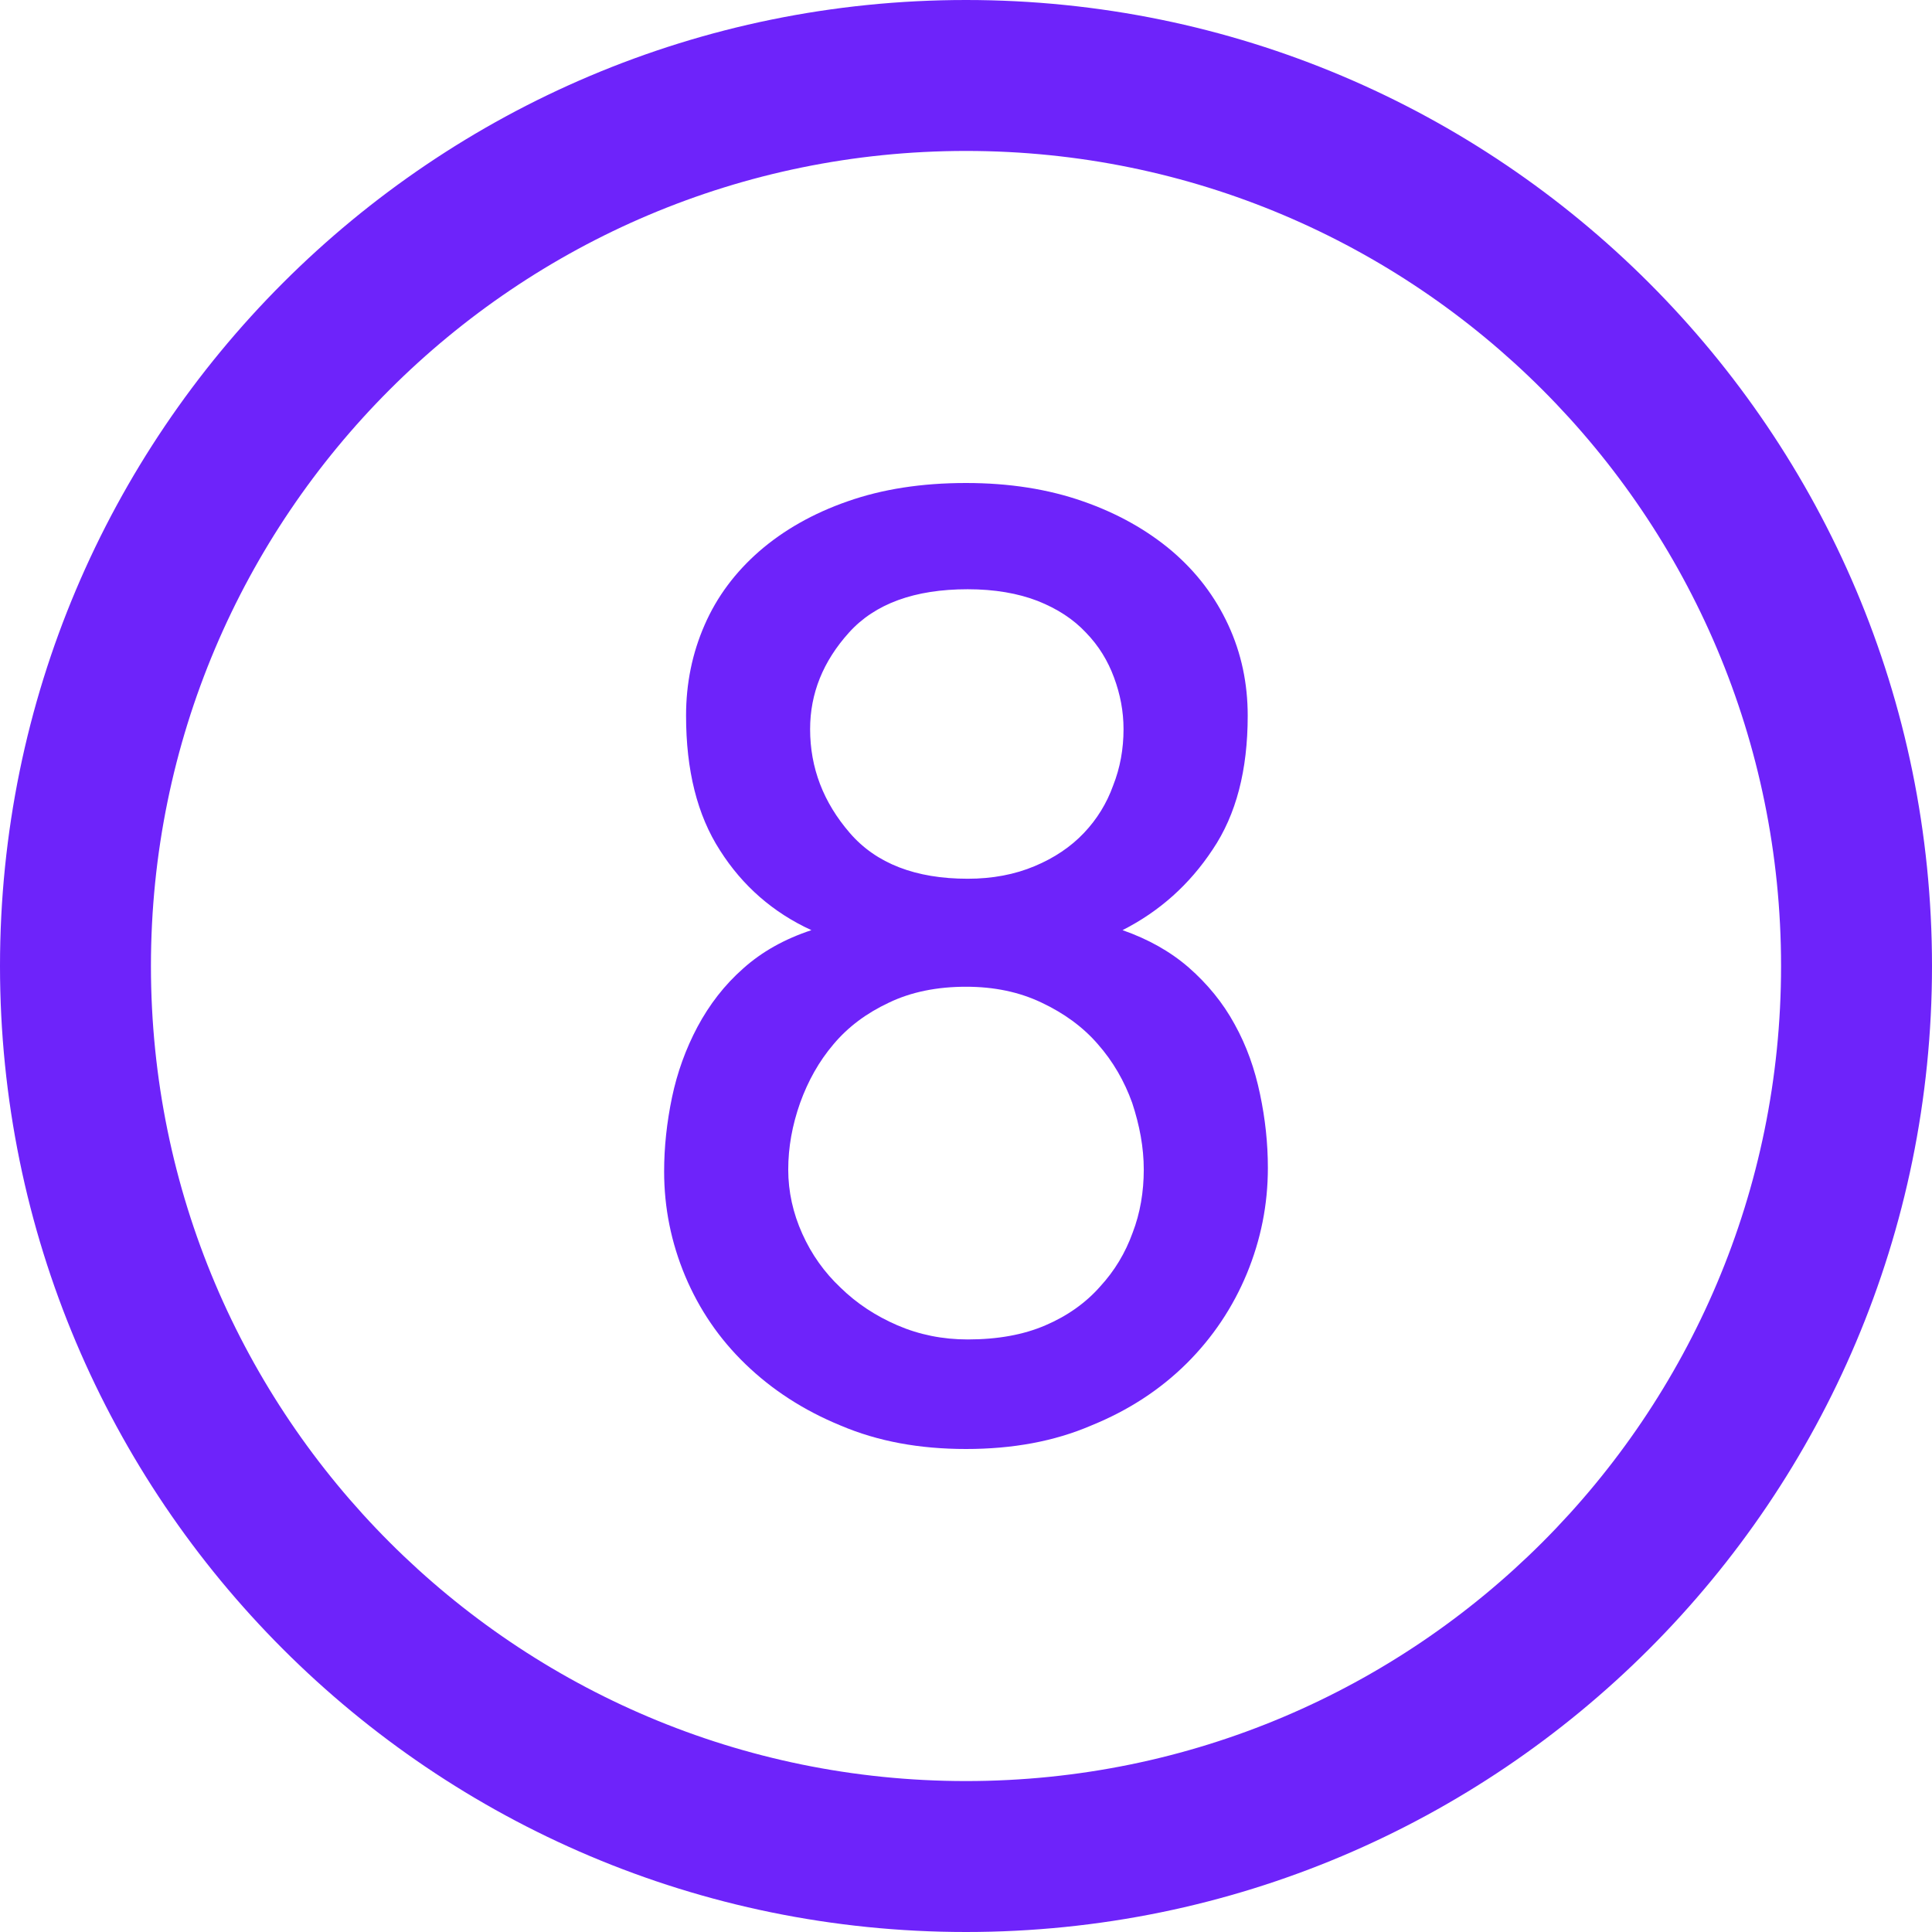
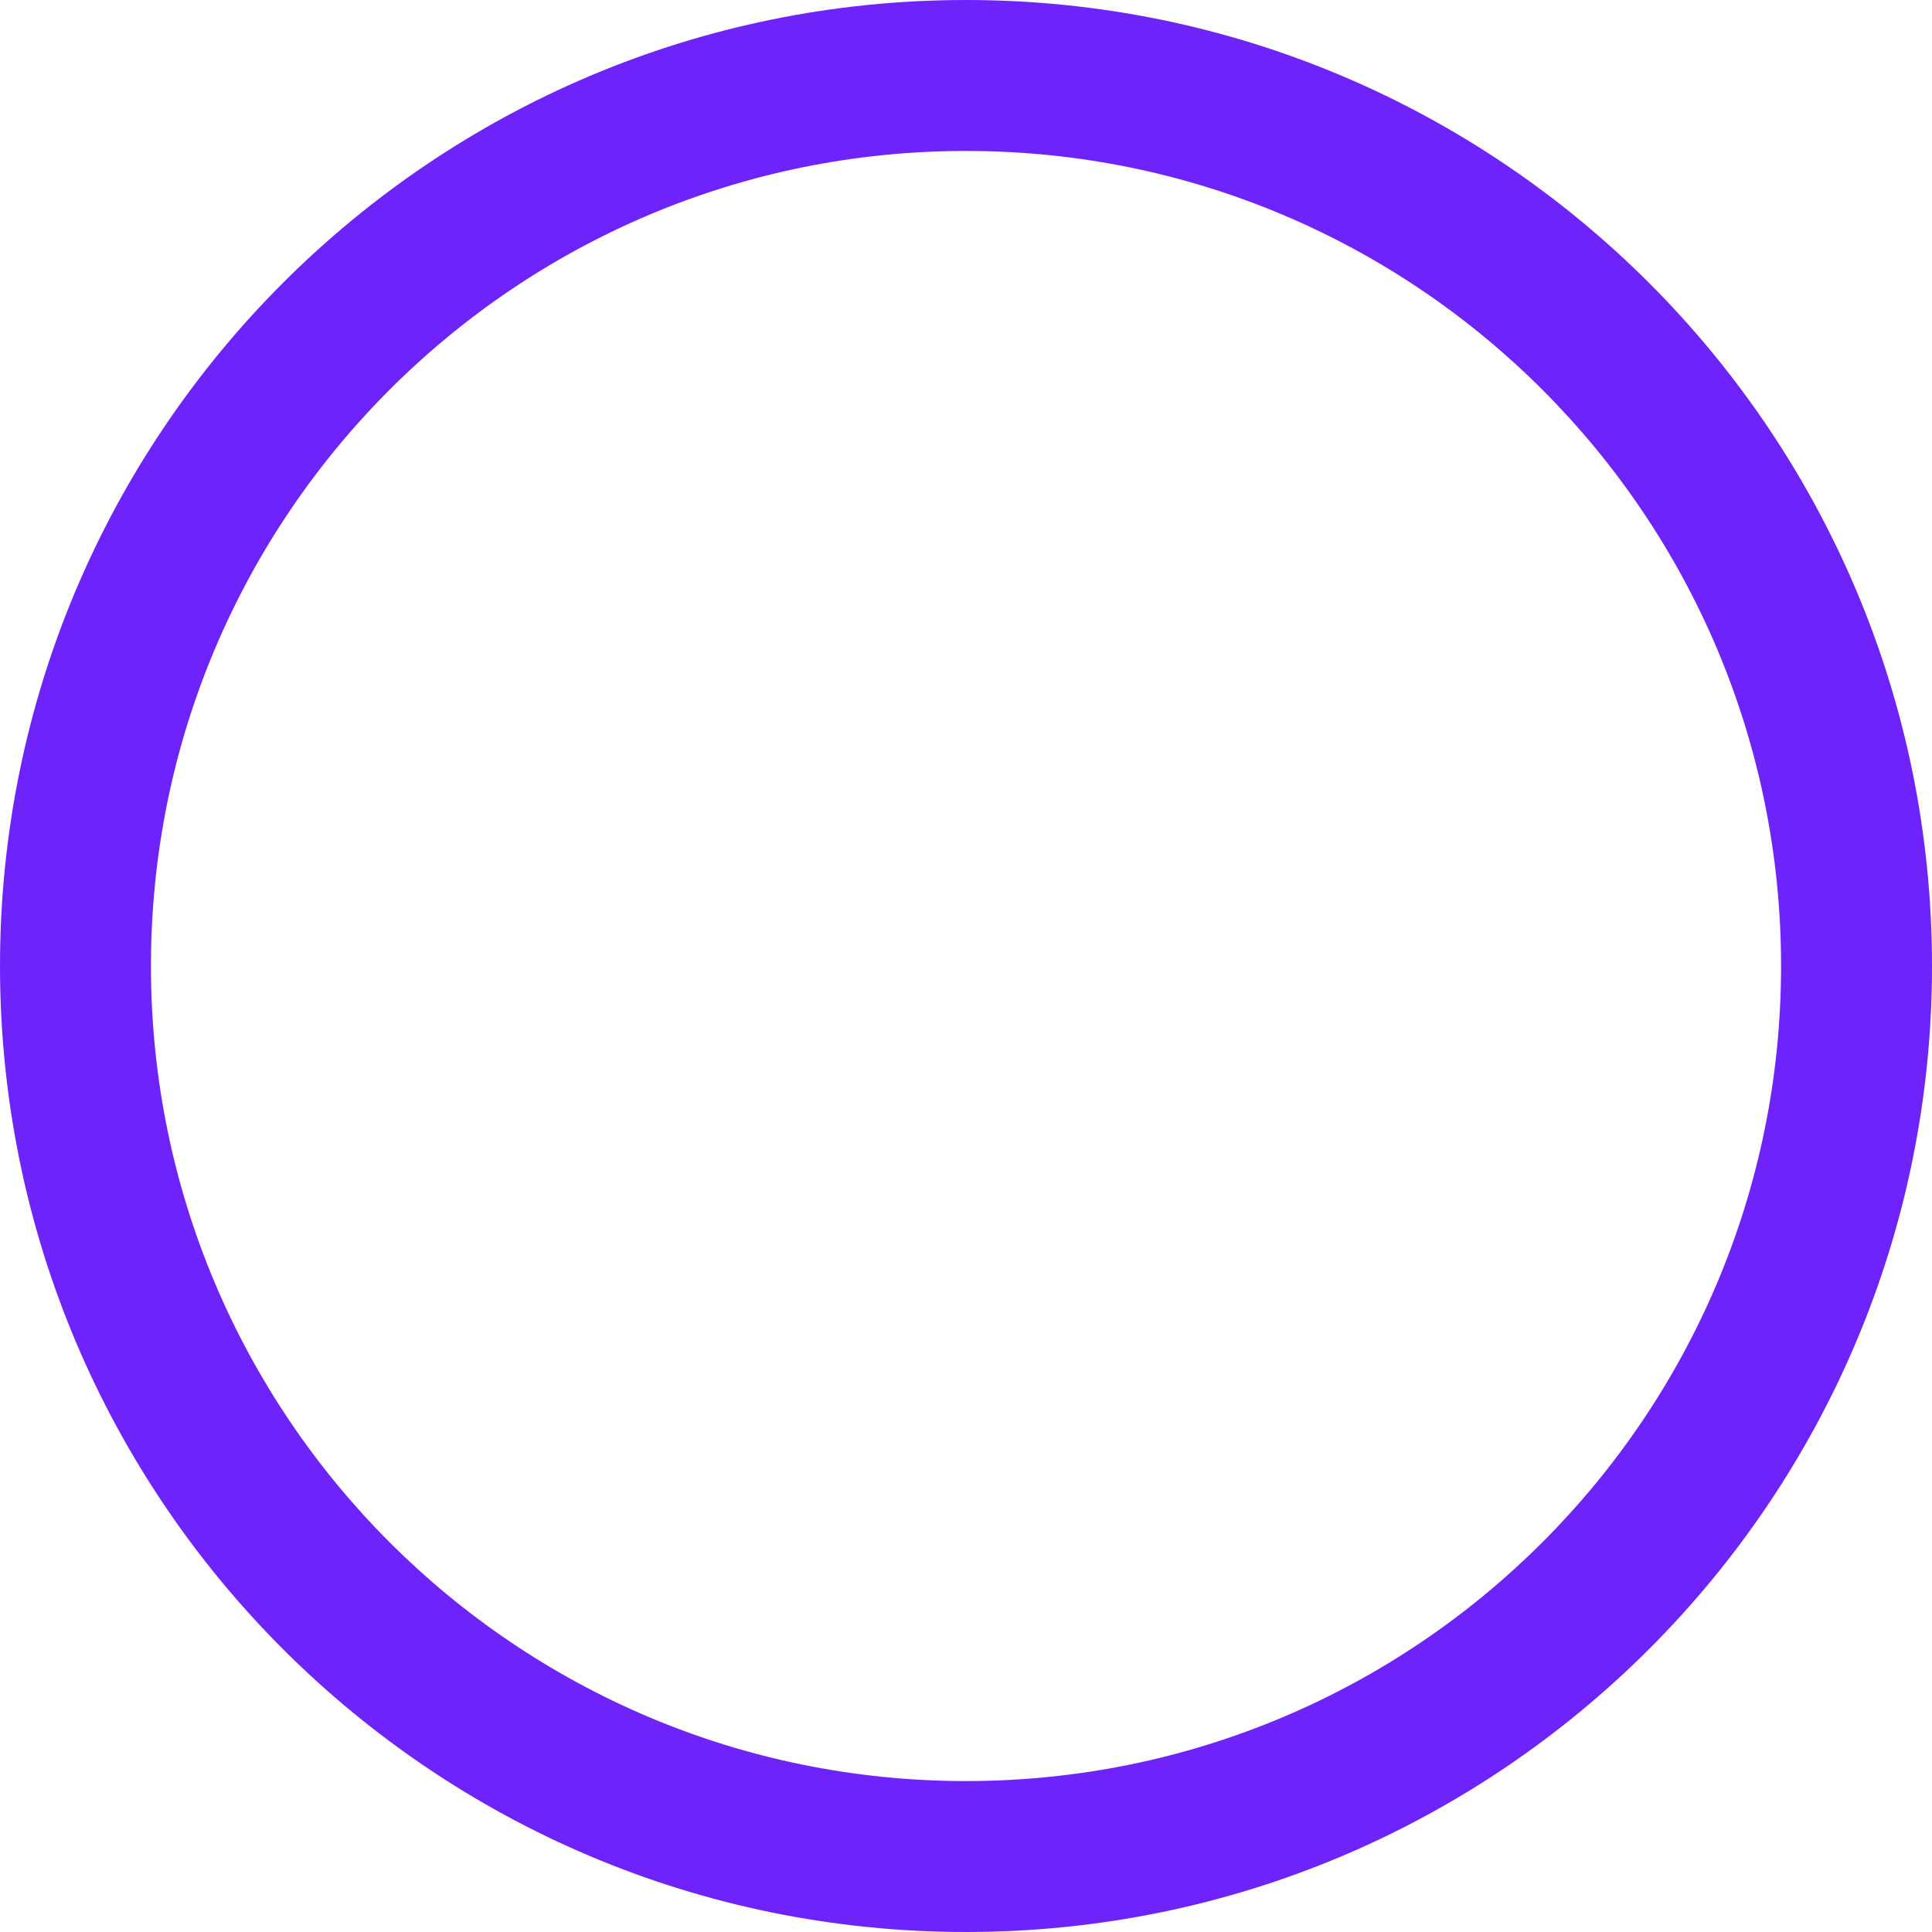
<svg xmlns="http://www.w3.org/2000/svg" version="1.1" id="Capa_1" x="0px" y="0px" width="512px" height="512px" viewBox="0 0 512 512" style="enable-background:new 0 0 512 512;" xml:space="preserve" class="">
  <g>
    <g>
      <g>
        <path d="M256,0C114.609,0,0,114.609,0,256c0,141.391,114.609,256,256,256c141.391,0,256-114.609,256-256    C512,114.609,397.391,0,256,0z M256,472c-119.297,0-216-96.703-216-216S136.703,40,256,40s216,96.703,216,216S375.297,472,256,472    z" data-original="#000000" class="active-path" data-old_color="#000000" fill="#6E23FA" />
-         <path d="M327.172,271.406c-3.094-5.688-7.219-10.688-12.141-15c-4.892-4.25-10.75-7.531-17.547-9.906    c9.812-4.984,17.766-12.109,23.875-21.359c6.25-9.266,9.297-21.047,9.297-35.484c0-8.516-1.672-16.516-5.142-24.016    c-3.469-7.5-8.391-14.016-14.938-19.609c-6.547-5.547-14.453-10-23.562-13.172C277.781,129.625,267.453,128,256,128    c-11.766,0-22.172,1.625-31.375,4.859c-9.125,3.172-16.938,7.625-23.344,13.172c-6.422,5.594-11.297,12.109-14.562,19.609    c-3.281,7.5-4.906,15.5-4.906,24.016c0,14.438,2.938,26.344,9,35.719c5.953,9.375,14.078,16.484,24.219,21.125    c-7.188,2.375-13.156,5.75-18.062,10.141c-4.984,4.392-8.969,9.578-12.125,15.469c-3.125,5.875-5.375,12.125-6.75,18.673    c-1.391,6.688-2.094,13.202-2.094,19.672c0,9.594,1.859,18.844,5.594,27.75c3.703,8.78,8.969,16.562,15.969,23.312    c6.984,6.75,15.375,12.234,25.219,16.267C232.656,381.984,243.656,384,256,384s23.391-2.016,33.172-6.219    c9.938-4.031,18.344-9.547,25.344-16.5c6.845-6.812,12.203-14.797,15.922-23.781c3.703-8.984,5.562-18.266,5.562-27.984    c0-6.483-0.688-12.983-2.078-19.547C332.531,283.297,330.375,277.172,327.172,271.406z M214.688,193.234    c0-9.453,3.422-17.969,10.312-25.609c6.875-7.625,17.375-11.469,31.453-11.469c7.141,0,13.328,1.078,18.531,3.094    c5.281,2.094,9.5,4.875,12.781,8.375c3.422,3.516,5.827,7.5,7.452,11.891c1.656,4.453,2.531,8.984,2.531,13.719    c0,5.266-0.906,10.266-2.75,14.922c-1.688,4.719-4.281,8.938-7.75,12.594s-7.844,6.609-13.047,8.781    c-5.267,2.219-11.188,3.344-17.75,3.344c-13.766,0-24.234-4.016-31.234-12.125C218.203,212.641,214.688,203.5,214.688,193.234z     M300.141,326.734c-1.906,5.266-4.733,10.031-8.656,14.281c-3.766,4.266-8.625,7.719-14.422,10.202    c-5.78,2.5-12.655,3.75-20.608,3.75c-6.641,0-12.828-1.25-18.641-3.75c-5.734-2.483-10.75-5.766-15.047-9.969    c-4.297-4.047-7.688-8.797-10.141-14.267c-2.469-5.469-3.734-11.188-3.734-17c0-5.938,1.047-11.75,3.141-17.688    c2.094-5.812,5-11.031,8.859-15.562c3.859-4.594,8.734-8.233,14.672-11.016c5.875-2.828,12.75-4.219,20.438-4.219    c7.469,0,14.125,1.391,20.047,4.219c5.892,2.781,10.938,6.422,14.906,11.016c3.983,4.531,7.016,9.75,9.094,15.562    c1.953,5.938,3.062,11.75,3.062,17.688C303.109,315.797,302.172,321.484,300.141,326.734z" data-original="#000000" class="active-path" data-old_color="#000000" fill="#6E23FA" />
      </g>
    </g>
  </g>
</svg>